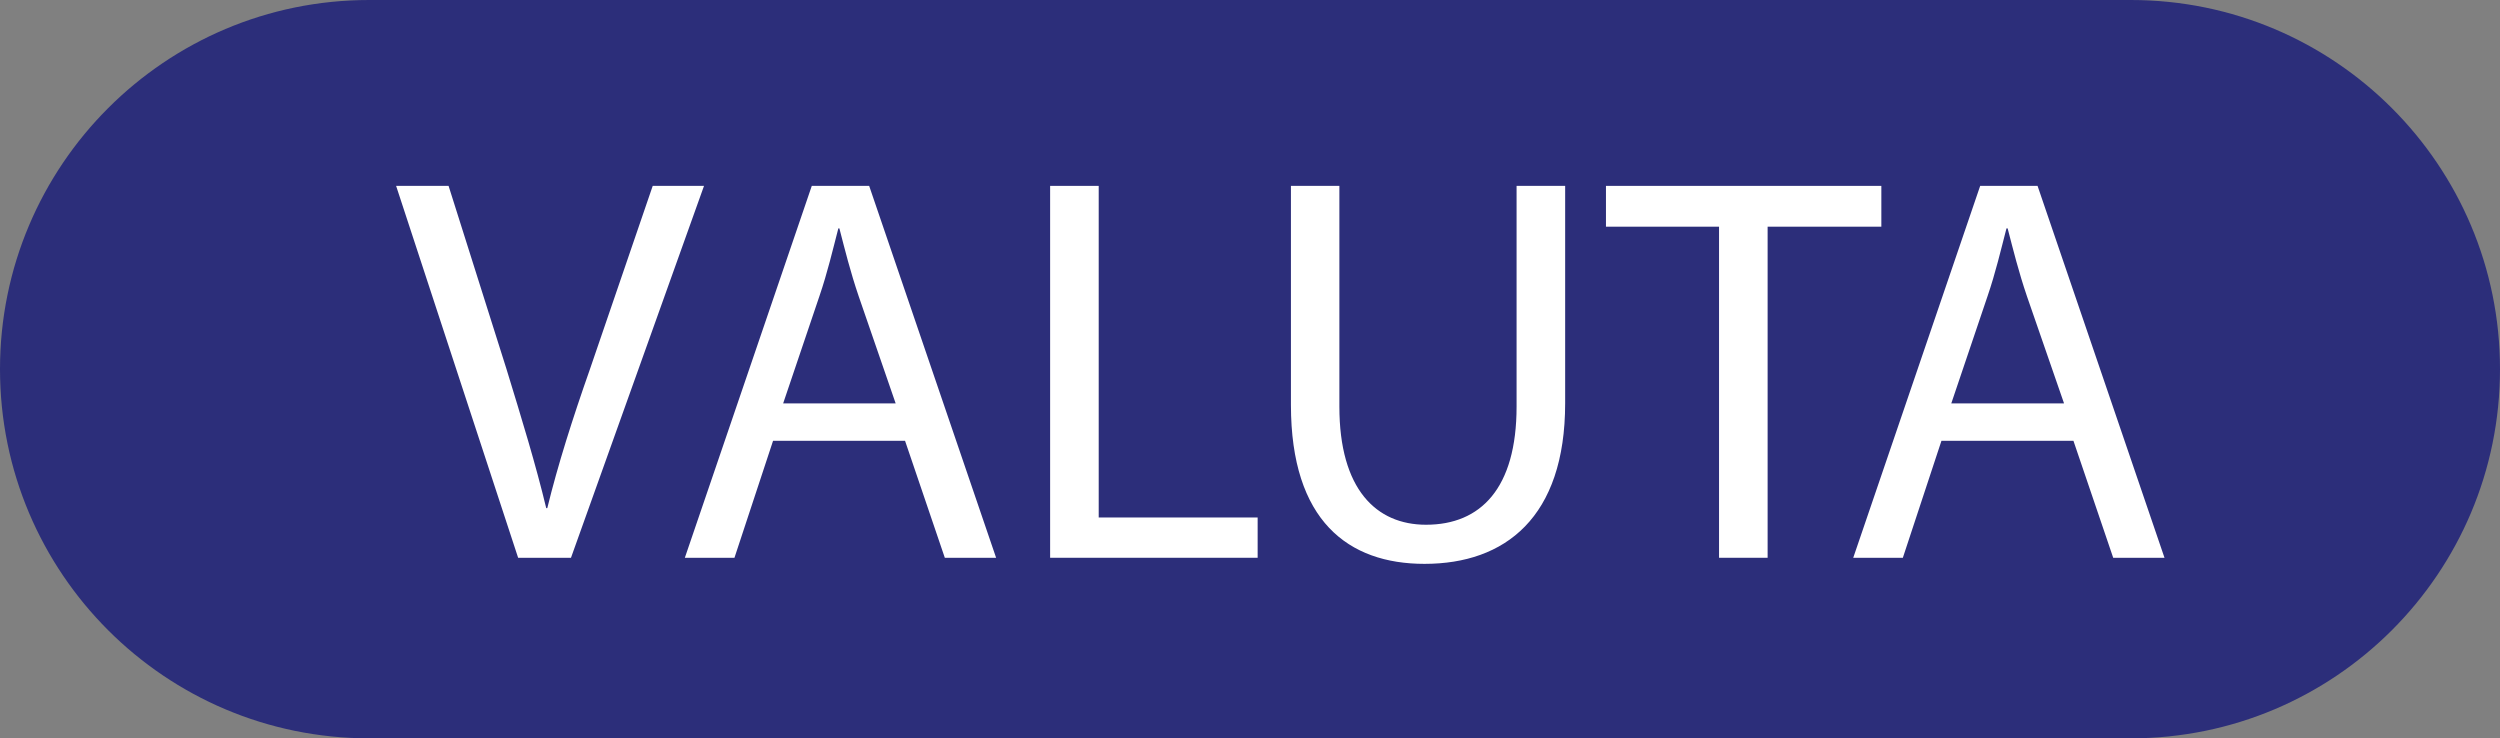
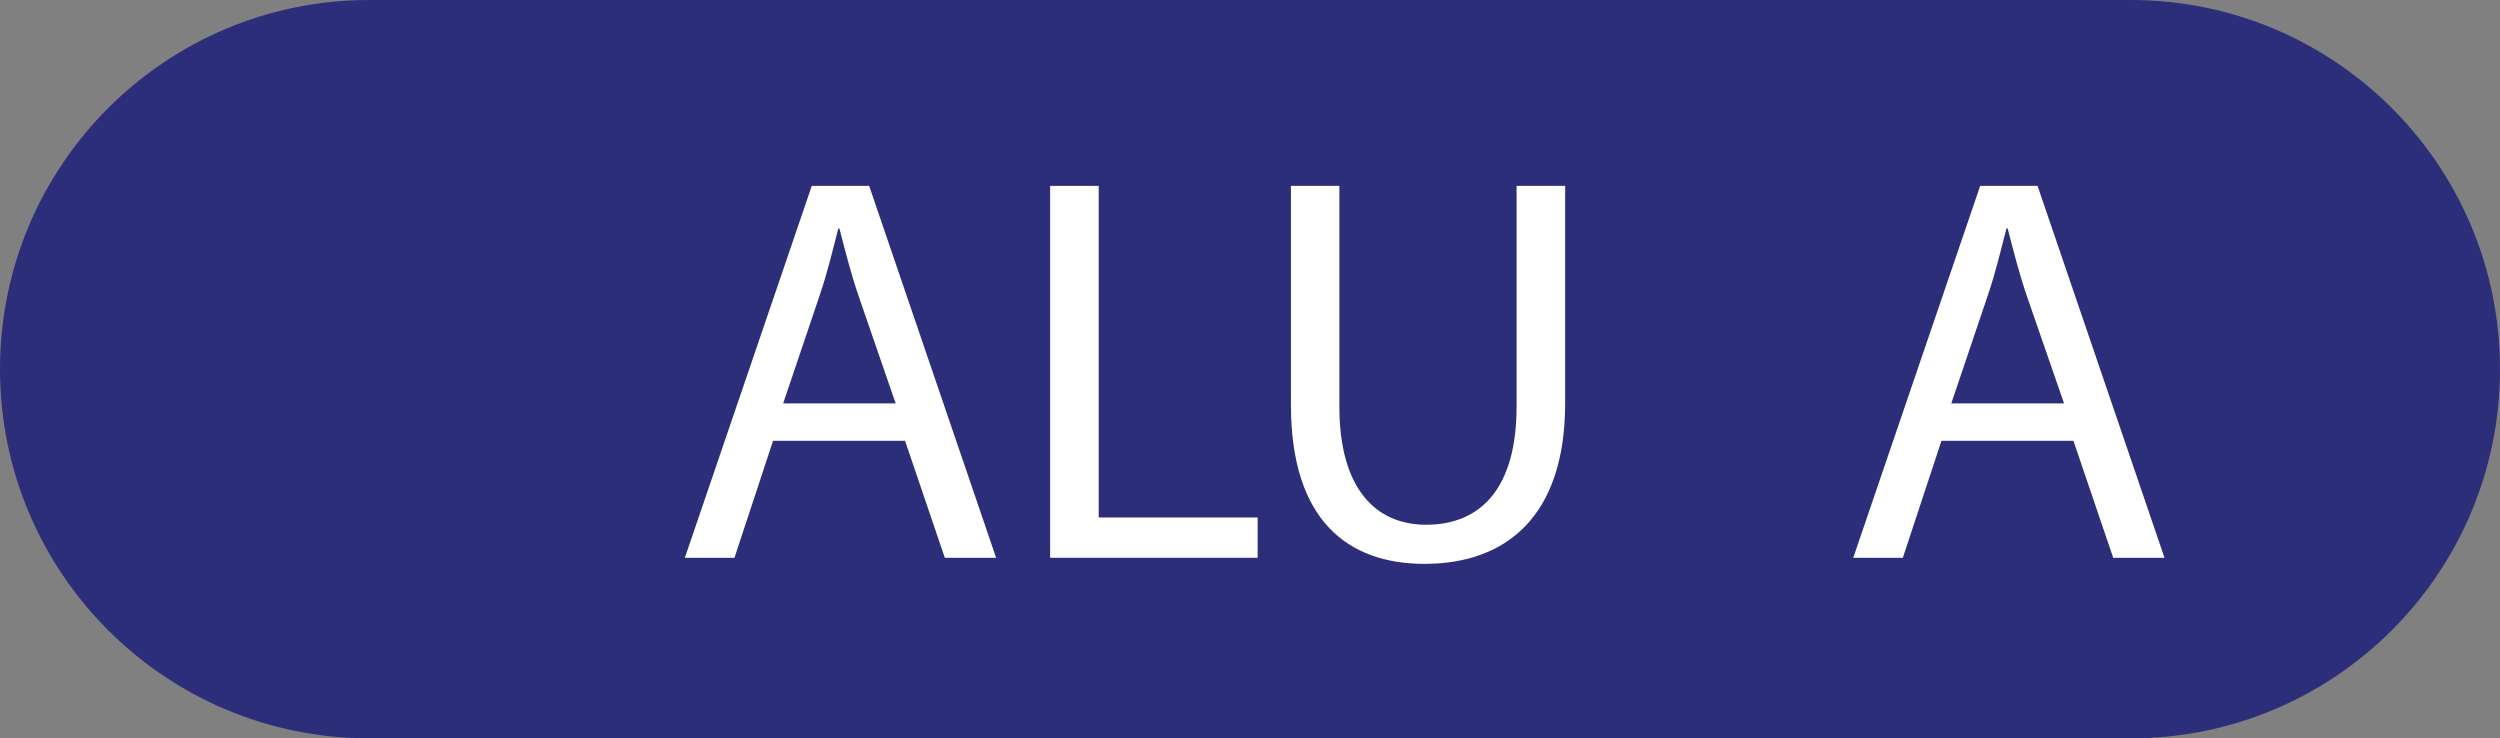
<svg xmlns="http://www.w3.org/2000/svg" id="_лой_2" viewBox="0 0 193 57">
  <rect x="0" y="0" width="193" height="57" fill="#808080" stroke="none" />
  <defs>
    <style>.cls-1{fill:#fff;}.cls-2{fill:#2c2e7a;}</style>
  </defs>
  <g id="_лой_1-2">
    <path class="cls-2" d="M28.5,0H164.5c15.74,0,28.5,12.76,28.5,28.5h0c0,15.74-12.76,28.5-28.5,28.5H28.5C12.76,57,0,44.24,0,28.5H0C0,12.76,12.76,0,28.5,0Z" />
    <g>
-       <path class="cls-1" d="M40,43.06L30.58,14.35h4.05l4.47,14.14c1.19,3.88,2.26,7.37,3.07,10.74h.08c.81-3.32,1.96-6.94,3.28-10.69l4.86-14.19h3.96l-10.27,28.71h-4.09Z" />
      <path class="cls-1" d="M59.68,34.03l-2.98,9.03h-3.83l9.8-28.71h4.43l9.8,28.71h-3.96l-3.07-9.03h-10.18Zm9.46-2.9l-2.85-8.26c-.64-1.88-1.06-3.58-1.49-5.24h-.08c-.43,1.66-.85,3.45-1.45,5.2l-2.81,8.31h8.69Z" />
      <path class="cls-1" d="M81.07,14.35h3.75v25.6h12.27v3.11h-16.02V14.35Z" />
      <path class="cls-1" d="M103.4,14.35V31.39c0,6.39,2.85,9.12,6.69,9.12,4.22,0,6.99-2.81,6.99-9.12V14.35h3.75V31.13c0,8.82-4.64,12.4-10.86,12.4-5.88,0-10.31-3.32-10.31-12.27V14.35h3.75Z" />
-       <path class="cls-1" d="M132.71,17.5h-8.73v-3.15h21.26v3.15h-8.78v25.56h-3.75V17.5Z" />
      <path class="cls-1" d="M149.88,34.03l-2.98,9.03h-3.83l9.8-28.71h4.43l9.8,28.71h-3.96l-3.07-9.03h-10.18Zm9.46-2.9l-2.86-8.26c-.64-1.88-1.06-3.58-1.49-5.24h-.09c-.43,1.66-.85,3.45-1.45,5.2l-2.81,8.31h8.69Z" />
    </g>
  </g>
</svg>